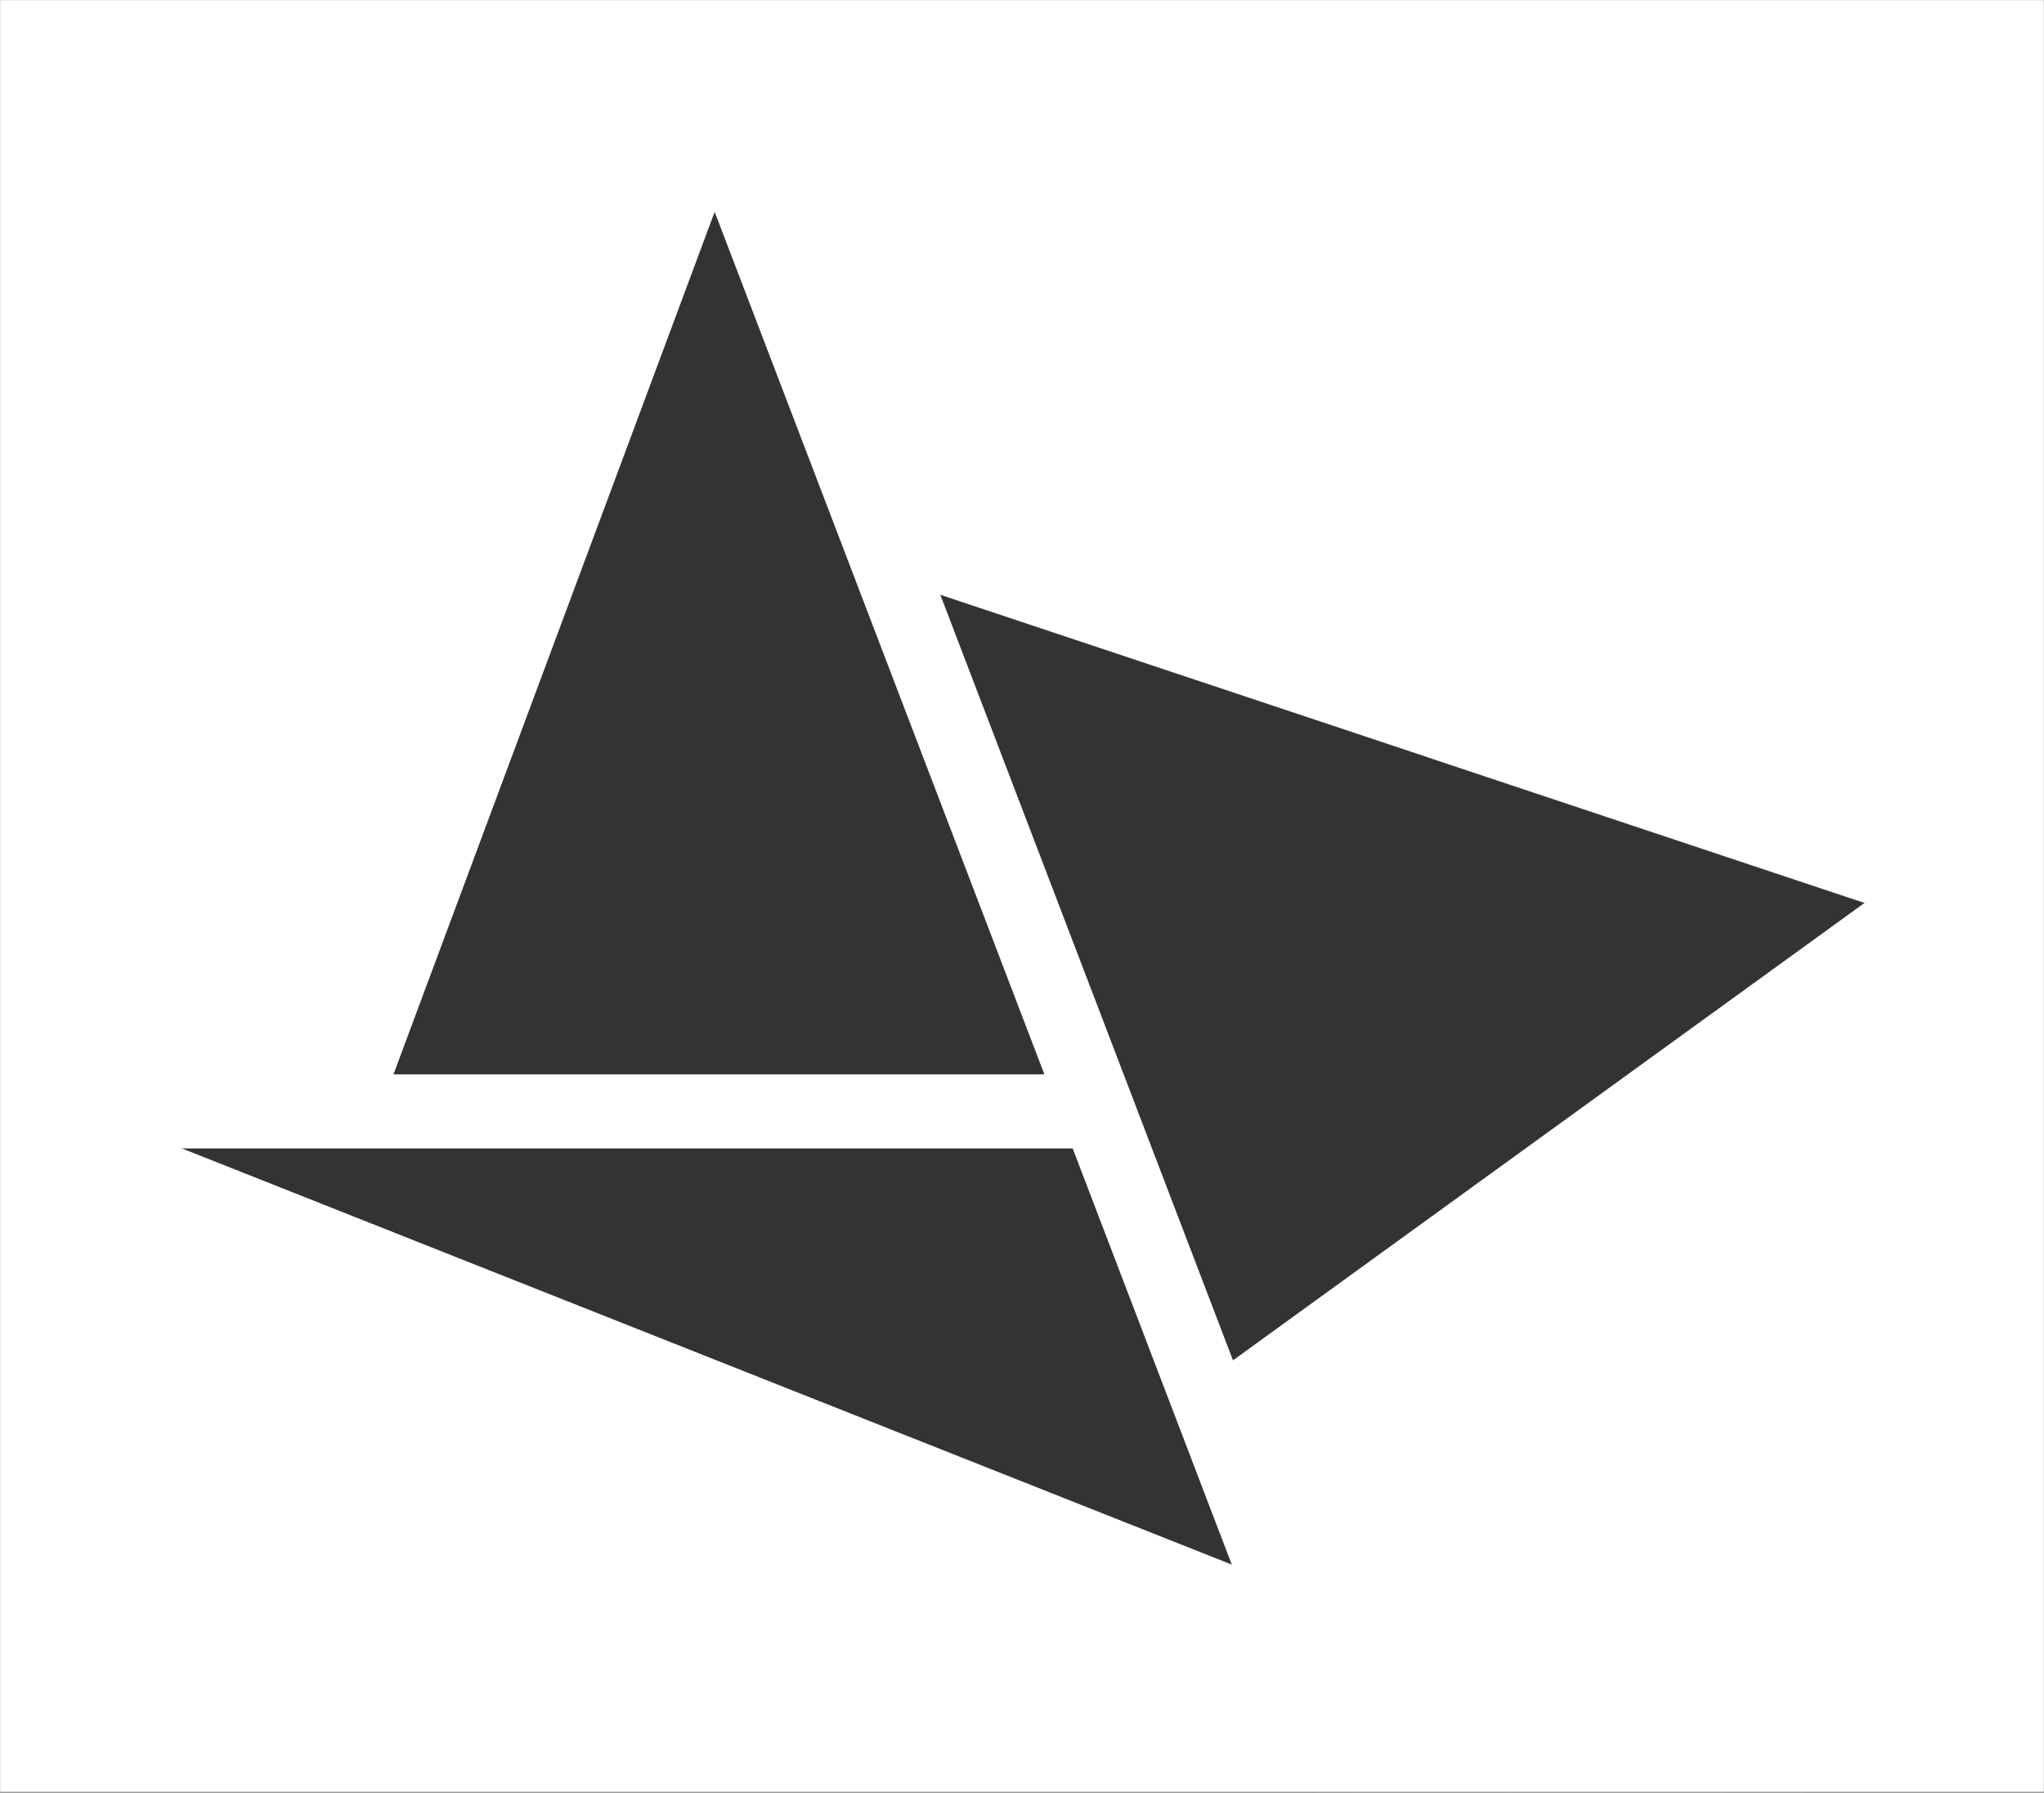
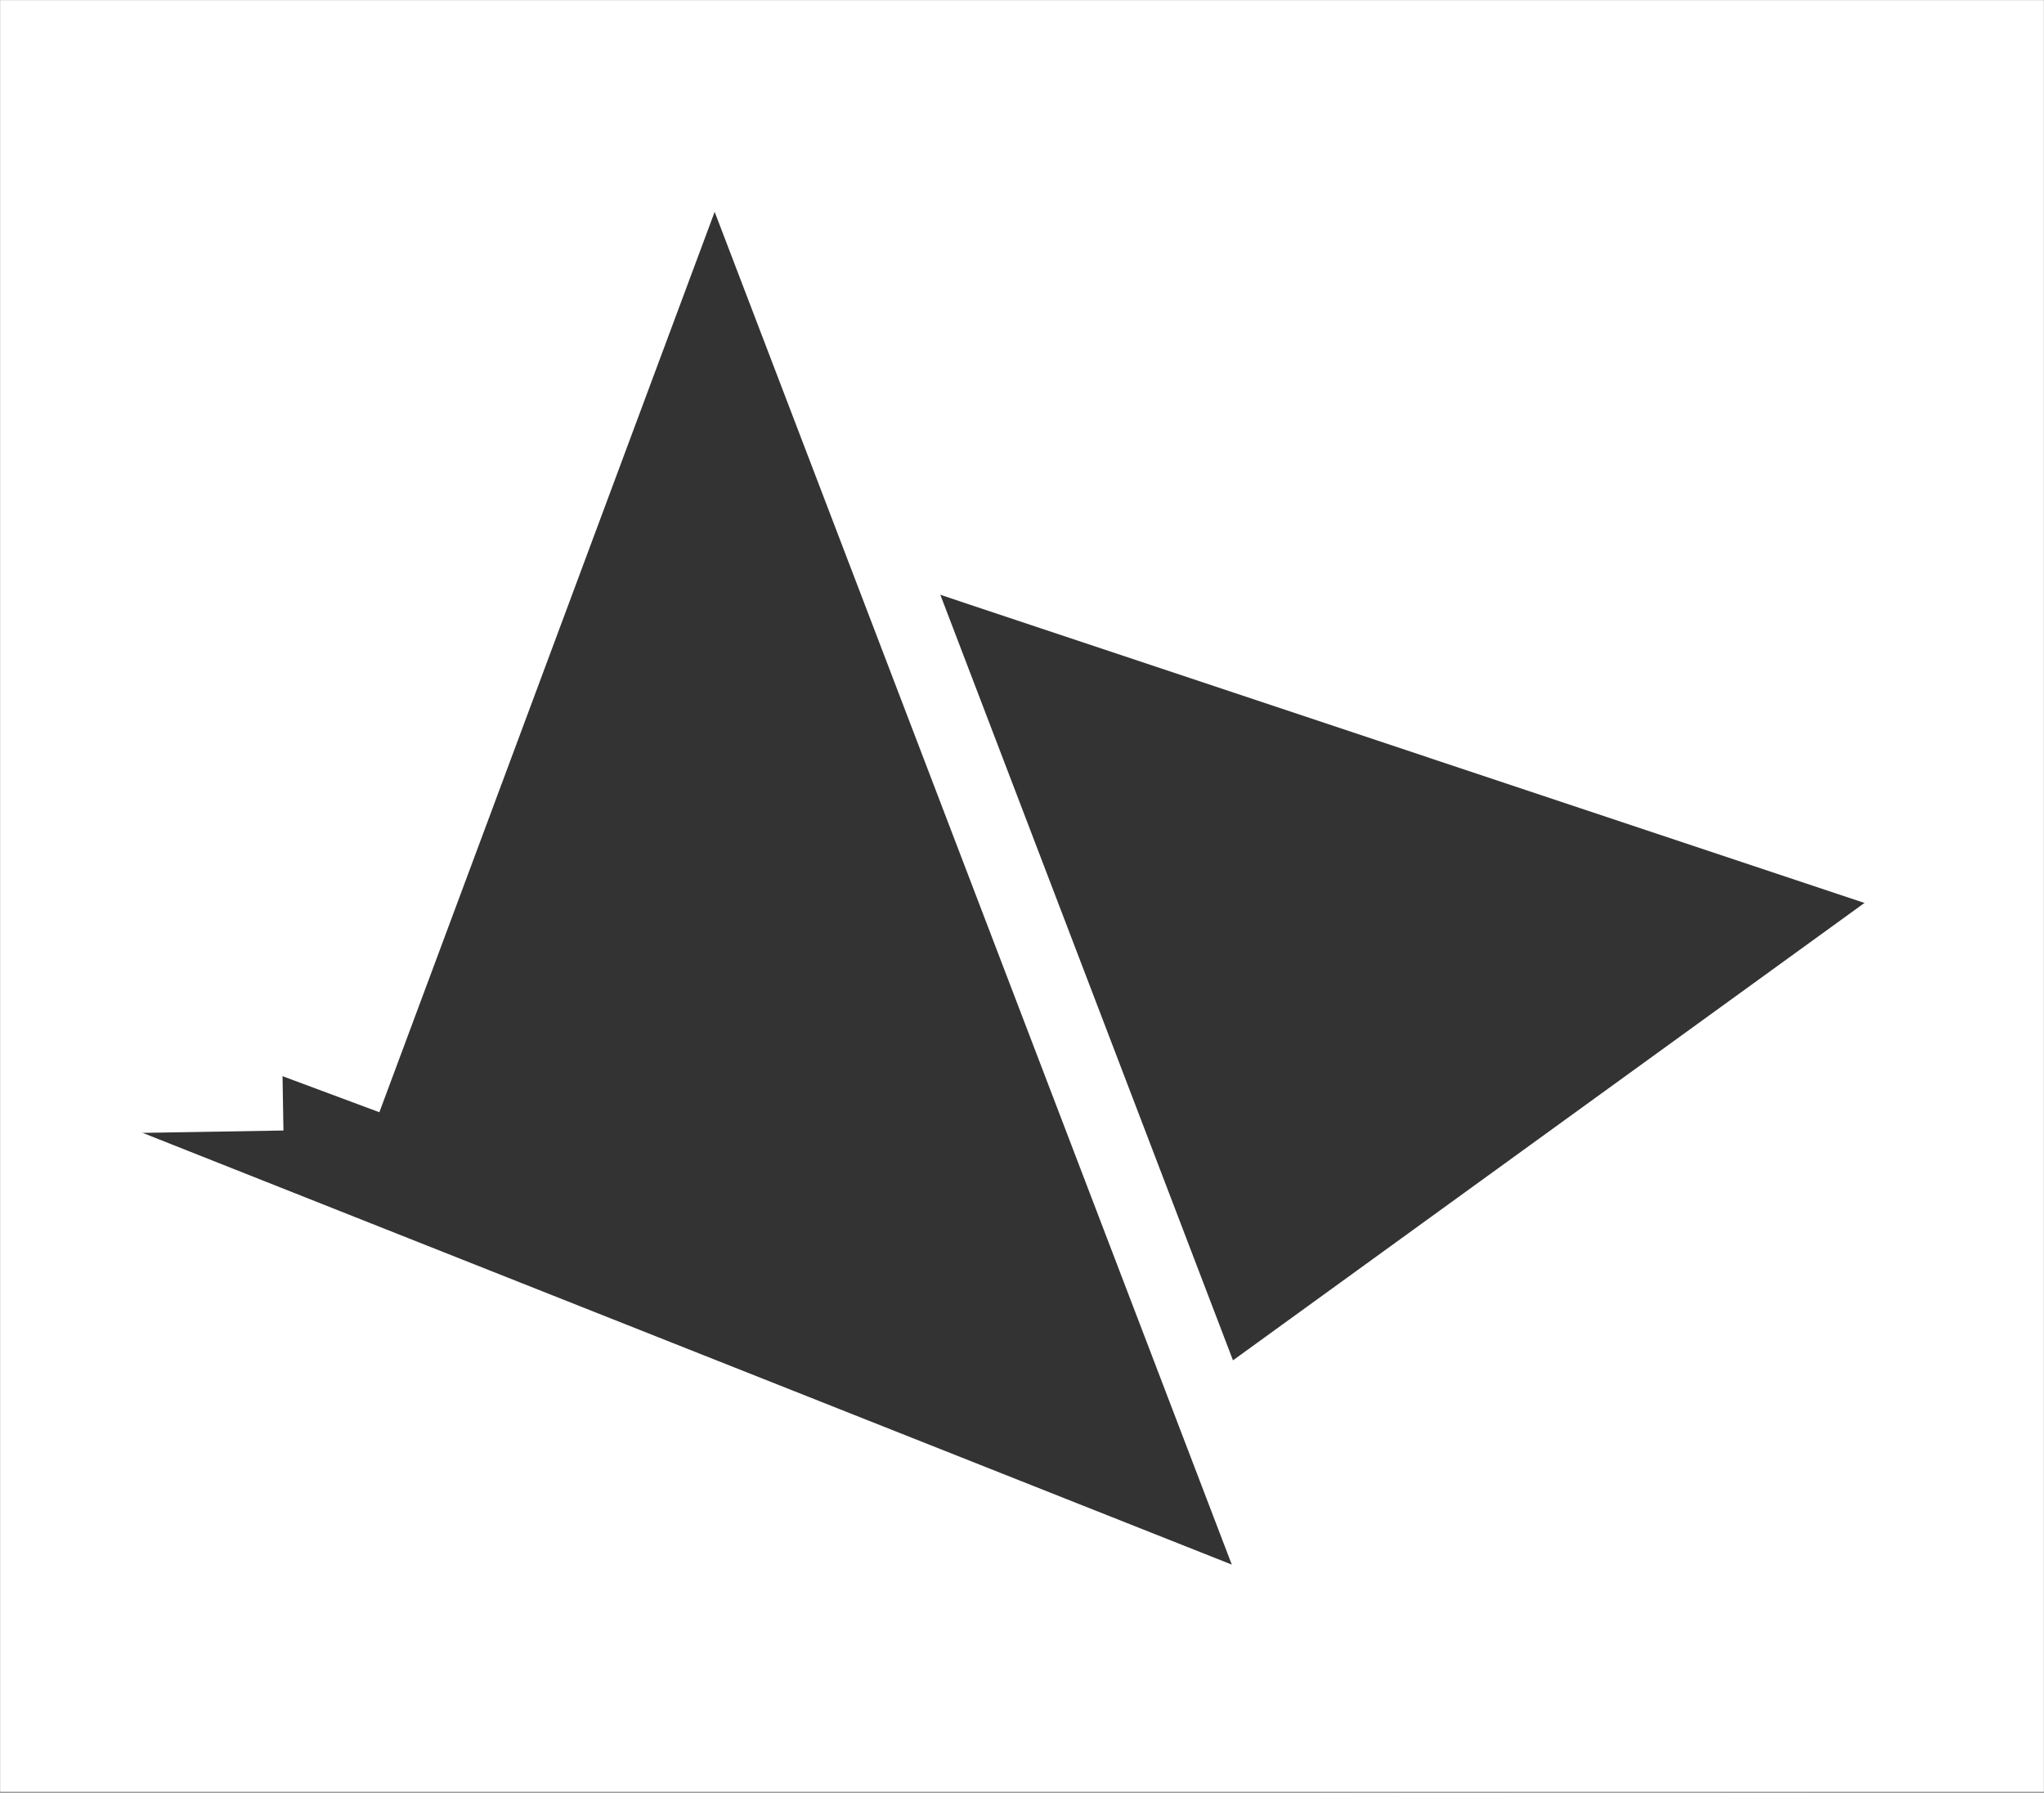
<svg xmlns="http://www.w3.org/2000/svg" width="1919" height="1683" viewBox="0 0 1919 1683" fill="none">
  <rect x="0" y="0" width="1919" height="1683" fill="#333333" stroke="none" />
  <mask id="mask0_23_1577" style="mask-type:alpha" maskUnits="userSpaceOnUse" x="0" y="0" width="1919" height="1683">
    <rect width="1919" height="1682.6" fill="#D9D9D9" />
  </mask>
  <g mask="url(#mask0_23_1577)">
    <rect x="-1400.11" y="433.105" width="1655.54" height="655.89" transform="rotate(-0.953 -1400.11 433.105)" fill="white" />
    <rect x="1855.63" y="882.811" width="1032.72" height="92.705" transform="rotate(-161.559 1855.63 882.811)" fill="white" />
-     <rect x="1020.25" y="1078.2" width="2433.51" height="69.529" transform="rotate(180 1020.25 1078.2)" fill="white" />
    <rect x="-258.488" y="815.326" width="1655.54" height="655.89" transform="rotate(-69.575 -258.488 815.326)" fill="white" />
    <rect x="1294.55" y="2694.11" width="2042.34" height="1088.09" transform="rotate(-158.377 1294.55 2694.11)" fill="white" />
    <rect x="333.439" y="572.457" width="3469.5" height="1086.97" transform="rotate(180 333.439 572.457)" fill="white" />
    <rect x="2382.36" y="1420.35" width="935.669" height="834.436" transform="rotate(144.084 2382.36 1420.35)" fill="white" />
    <rect x="1129.48" y="1297.81" width="325.744" height="1029.66" transform="rotate(-20.135 1129.48 1297.81)" fill="white" />
    <rect x="1247.06" y="-509.83" width="1164.2" height="1088.09" transform="rotate(17.12 1247.06 -509.83)" fill="white" />
    <rect x="441.117" y="-448.247" width="972.188" height="1088.09" transform="rotate(-22.509 441.117 -448.247)" fill="white" />
    <rect x="1295.38" y="1832.32" width="2187.74" height="69.529" transform="rotate(-110.921 1295.38 1832.32)" fill="white" />
  </g>
</svg>